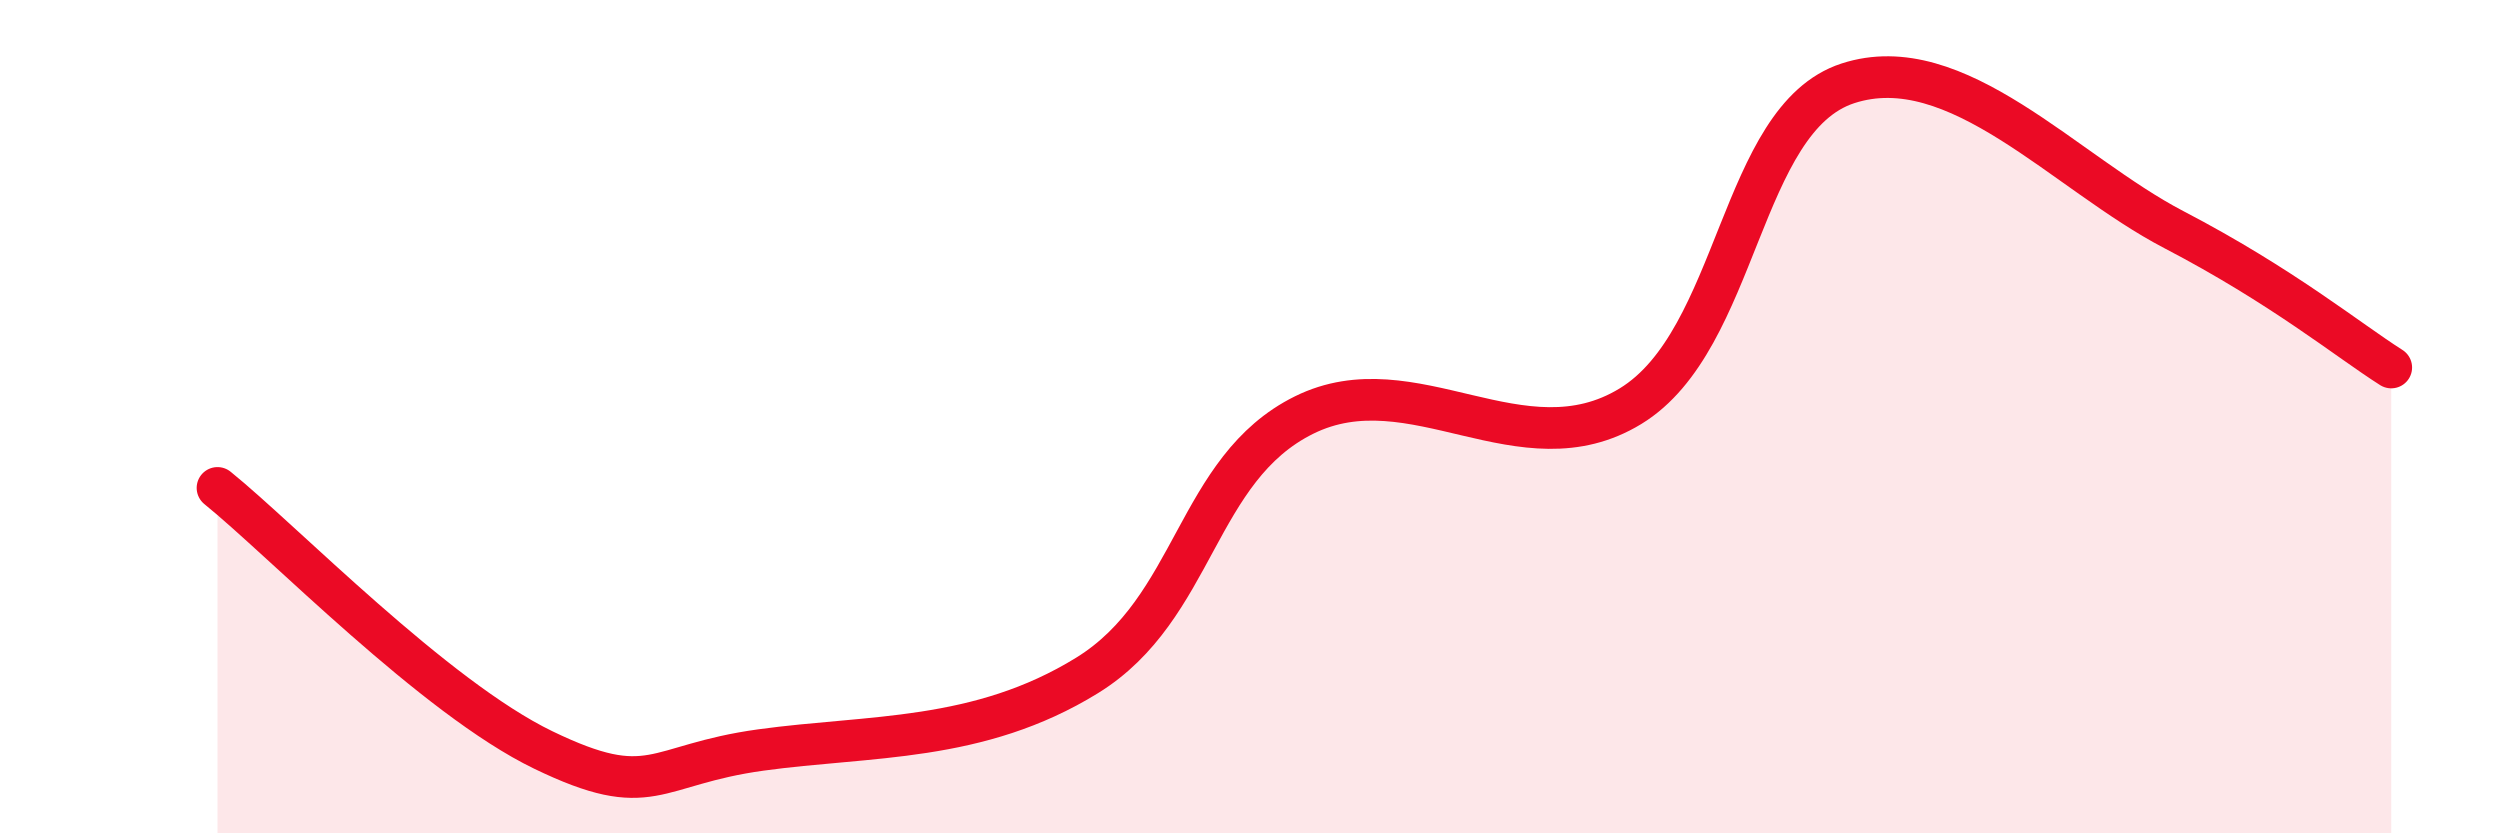
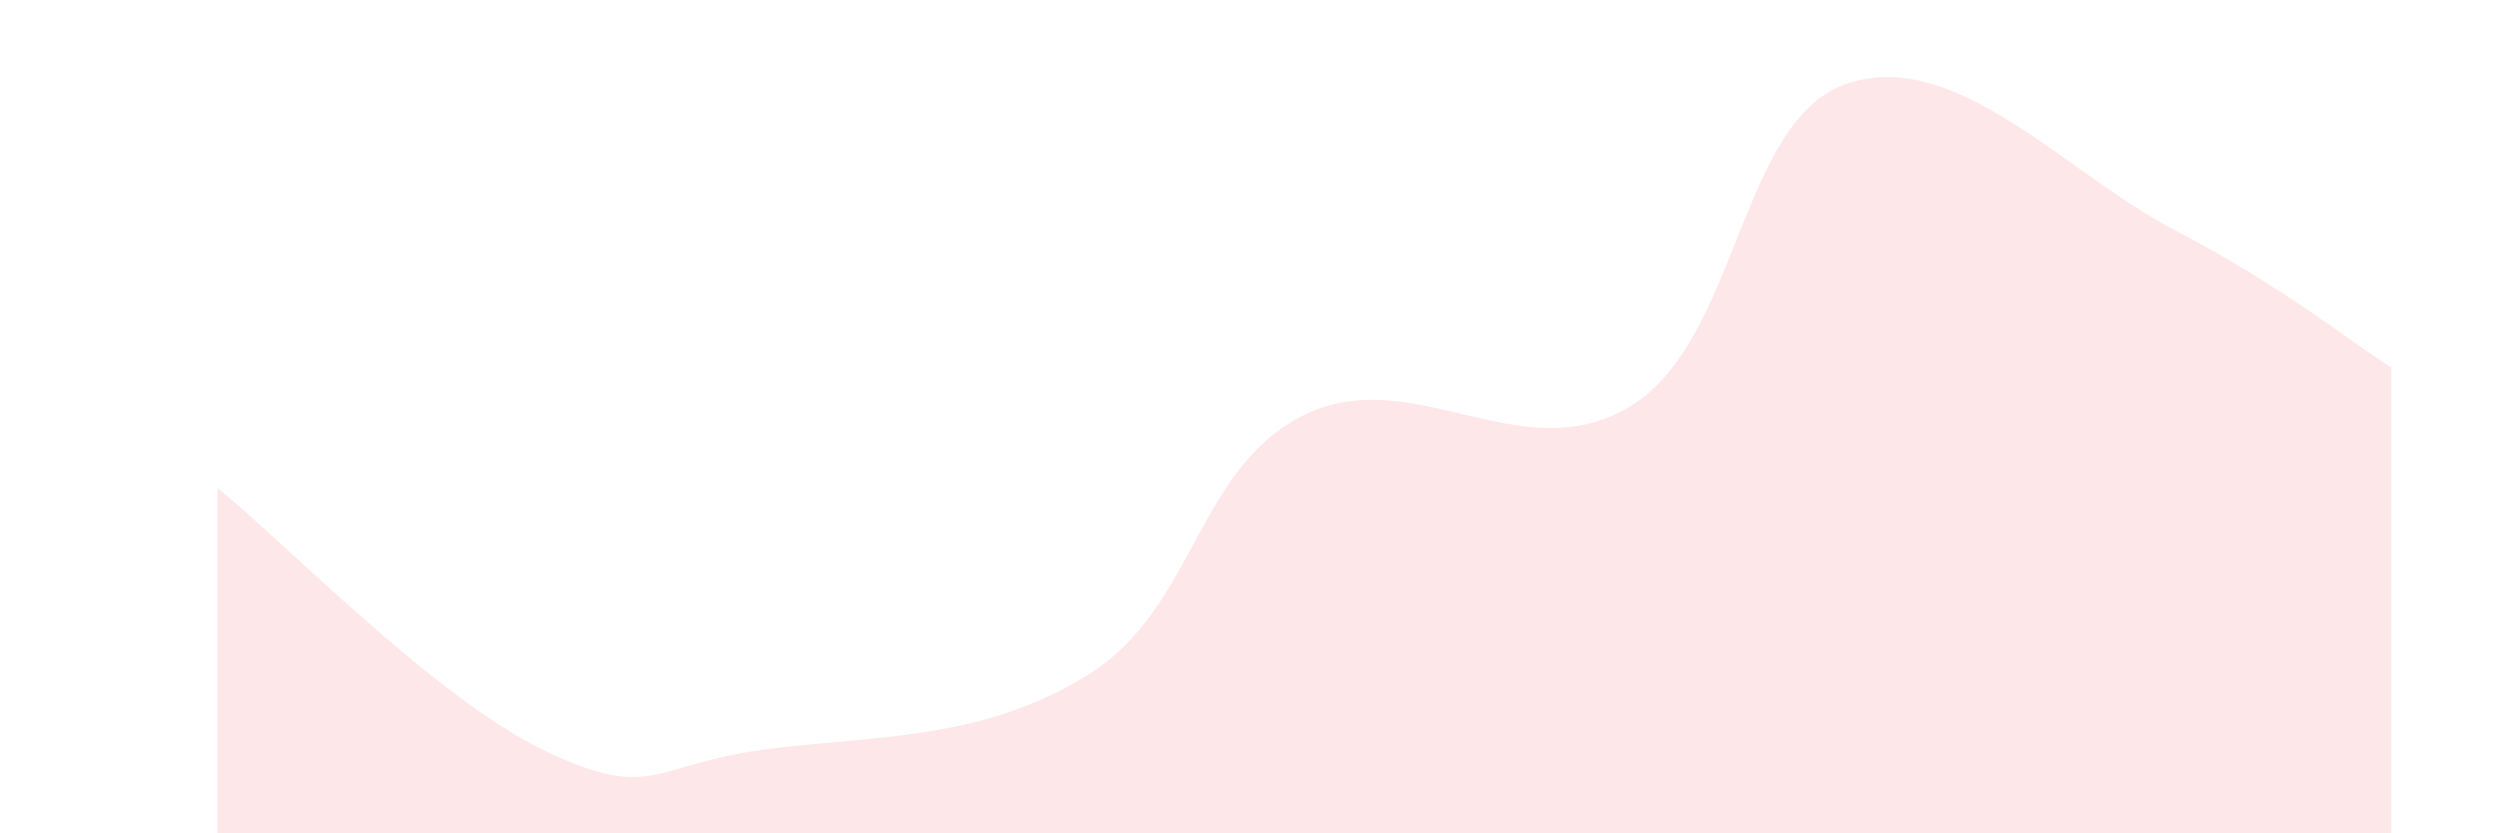
<svg xmlns="http://www.w3.org/2000/svg" width="60" height="20" viewBox="0 0 60 20">
  <path d="M 5.22,11.71 C 6.78,12.97 10.43,16.74 13.04,18 C 15.65,19.26 15.65,18.36 18.26,18 C 20.87,17.64 23.48,17.82 26.09,16.21 C 28.7,14.6 28.69,11.25 31.3,9.96 C 33.91,8.67 36.52,11.34 39.13,9.75 C 41.74,8.16 41.74,2.85 44.35,2 C 46.96,1.15 49.56,4.15 52.17,5.51 C 54.78,6.87 56.35,8.16 57.39,8.82L57.39 20L5.22 20Z" fill="#EB0A25" opacity="0.1" stroke-linecap="round" stroke-linejoin="round" />
-   <path d="M 5.22,11.71 C 6.78,12.97 10.43,16.74 13.04,18 C 15.65,19.26 15.65,18.36 18.26,18 C 20.87,17.64 23.48,17.82 26.09,16.21 C 28.7,14.6 28.69,11.25 31.3,9.96 C 33.91,8.67 36.52,11.34 39.13,9.75 C 41.74,8.16 41.74,2.85 44.35,2 C 46.96,1.15 49.56,4.15 52.17,5.51 C 54.78,6.87 56.35,8.16 57.39,8.82" stroke="#EB0A25" stroke-width="1" fill="none" stroke-linecap="round" stroke-linejoin="round" />
</svg>